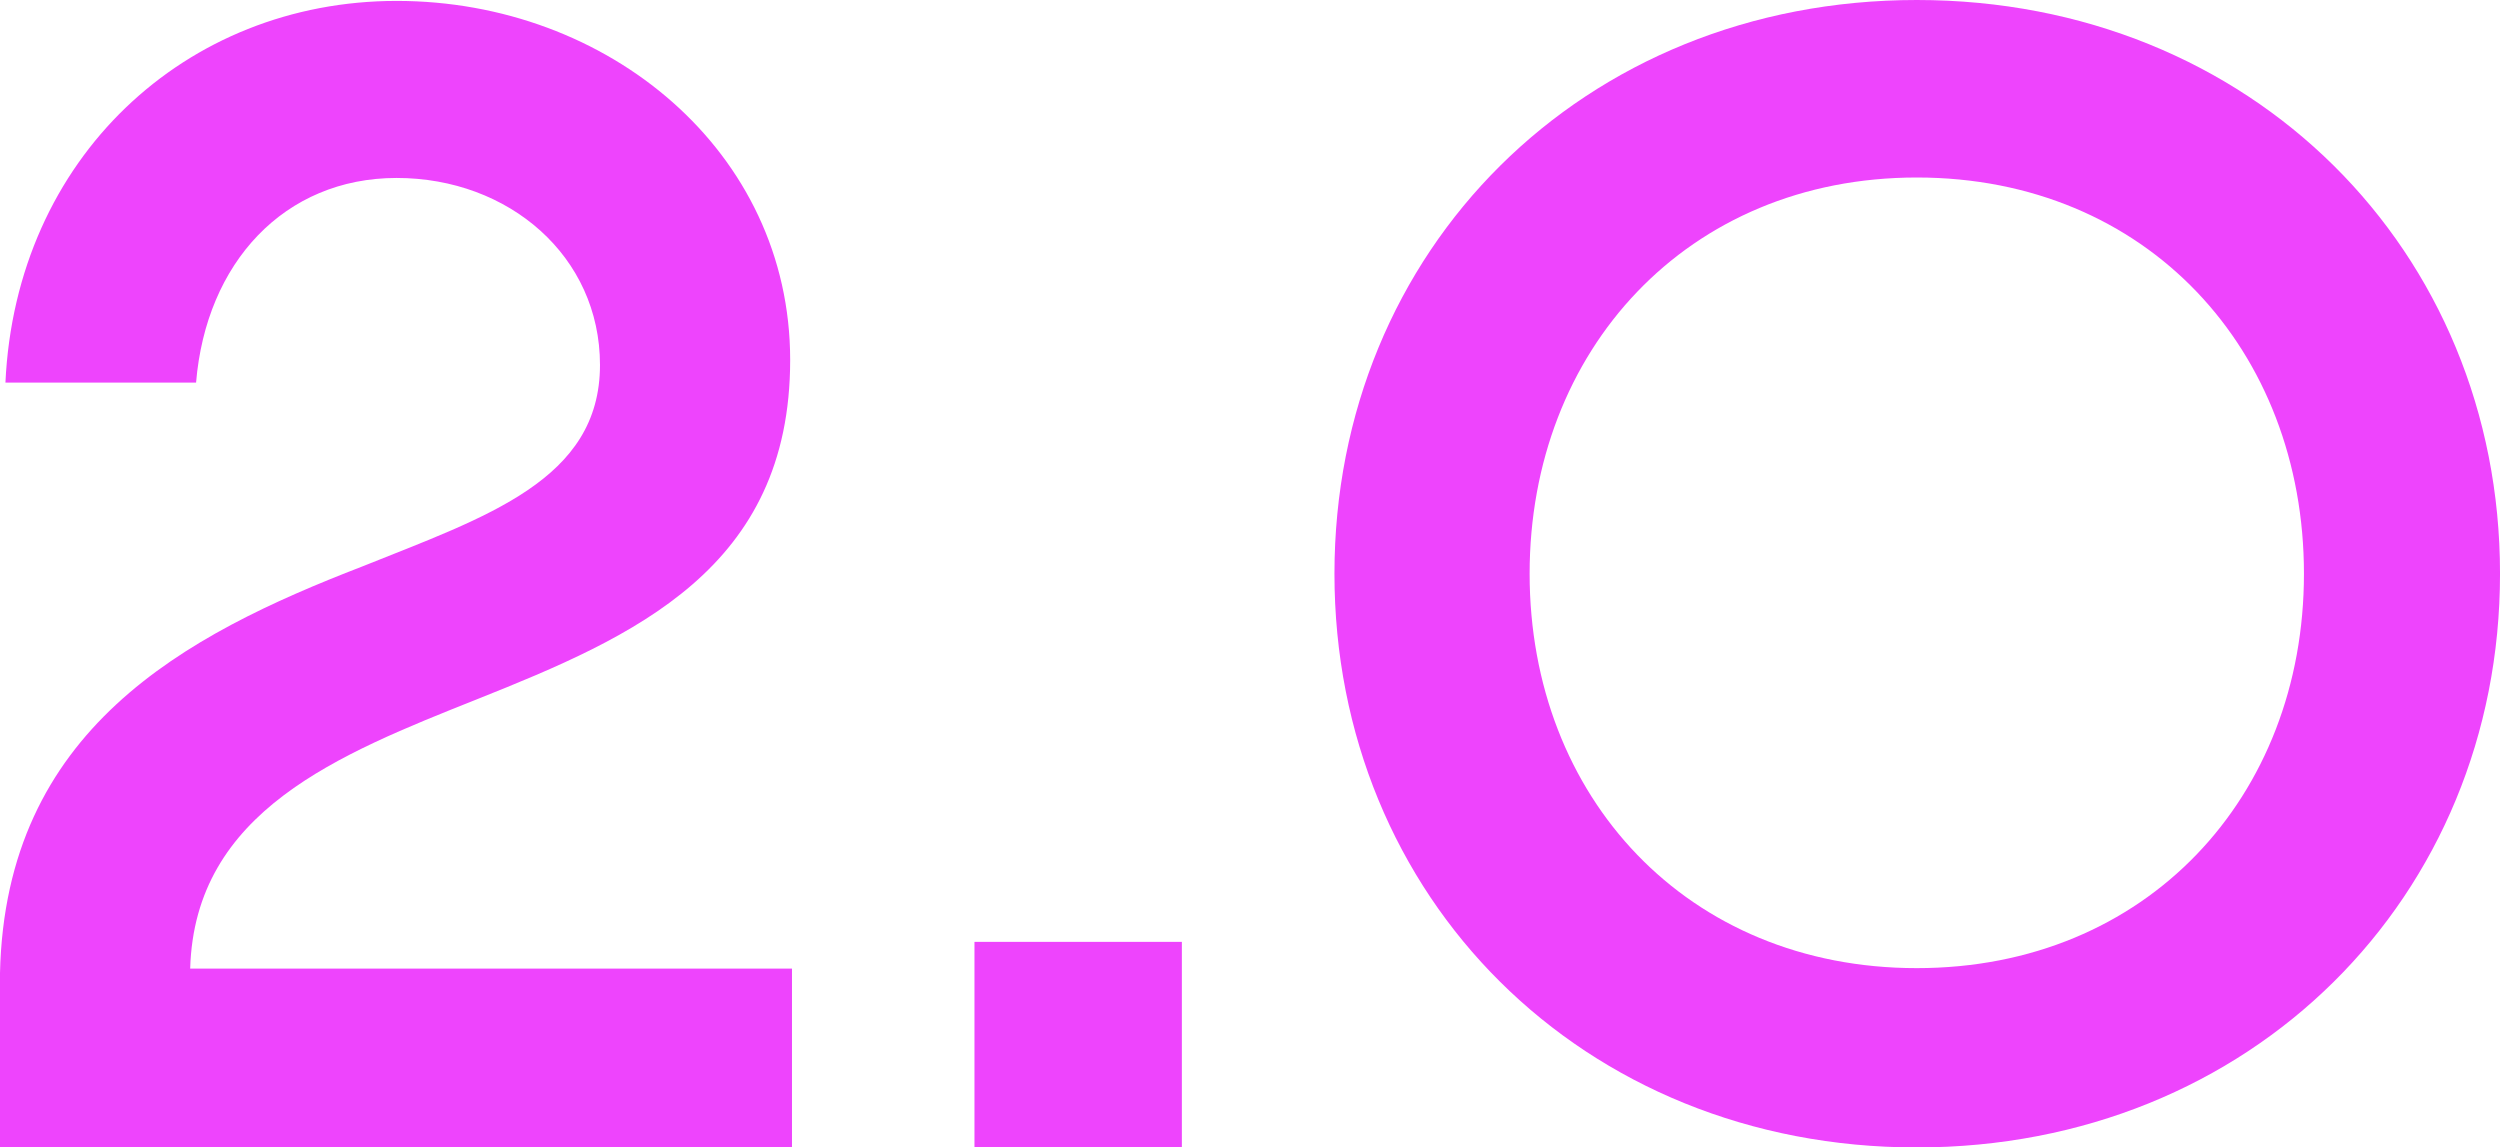
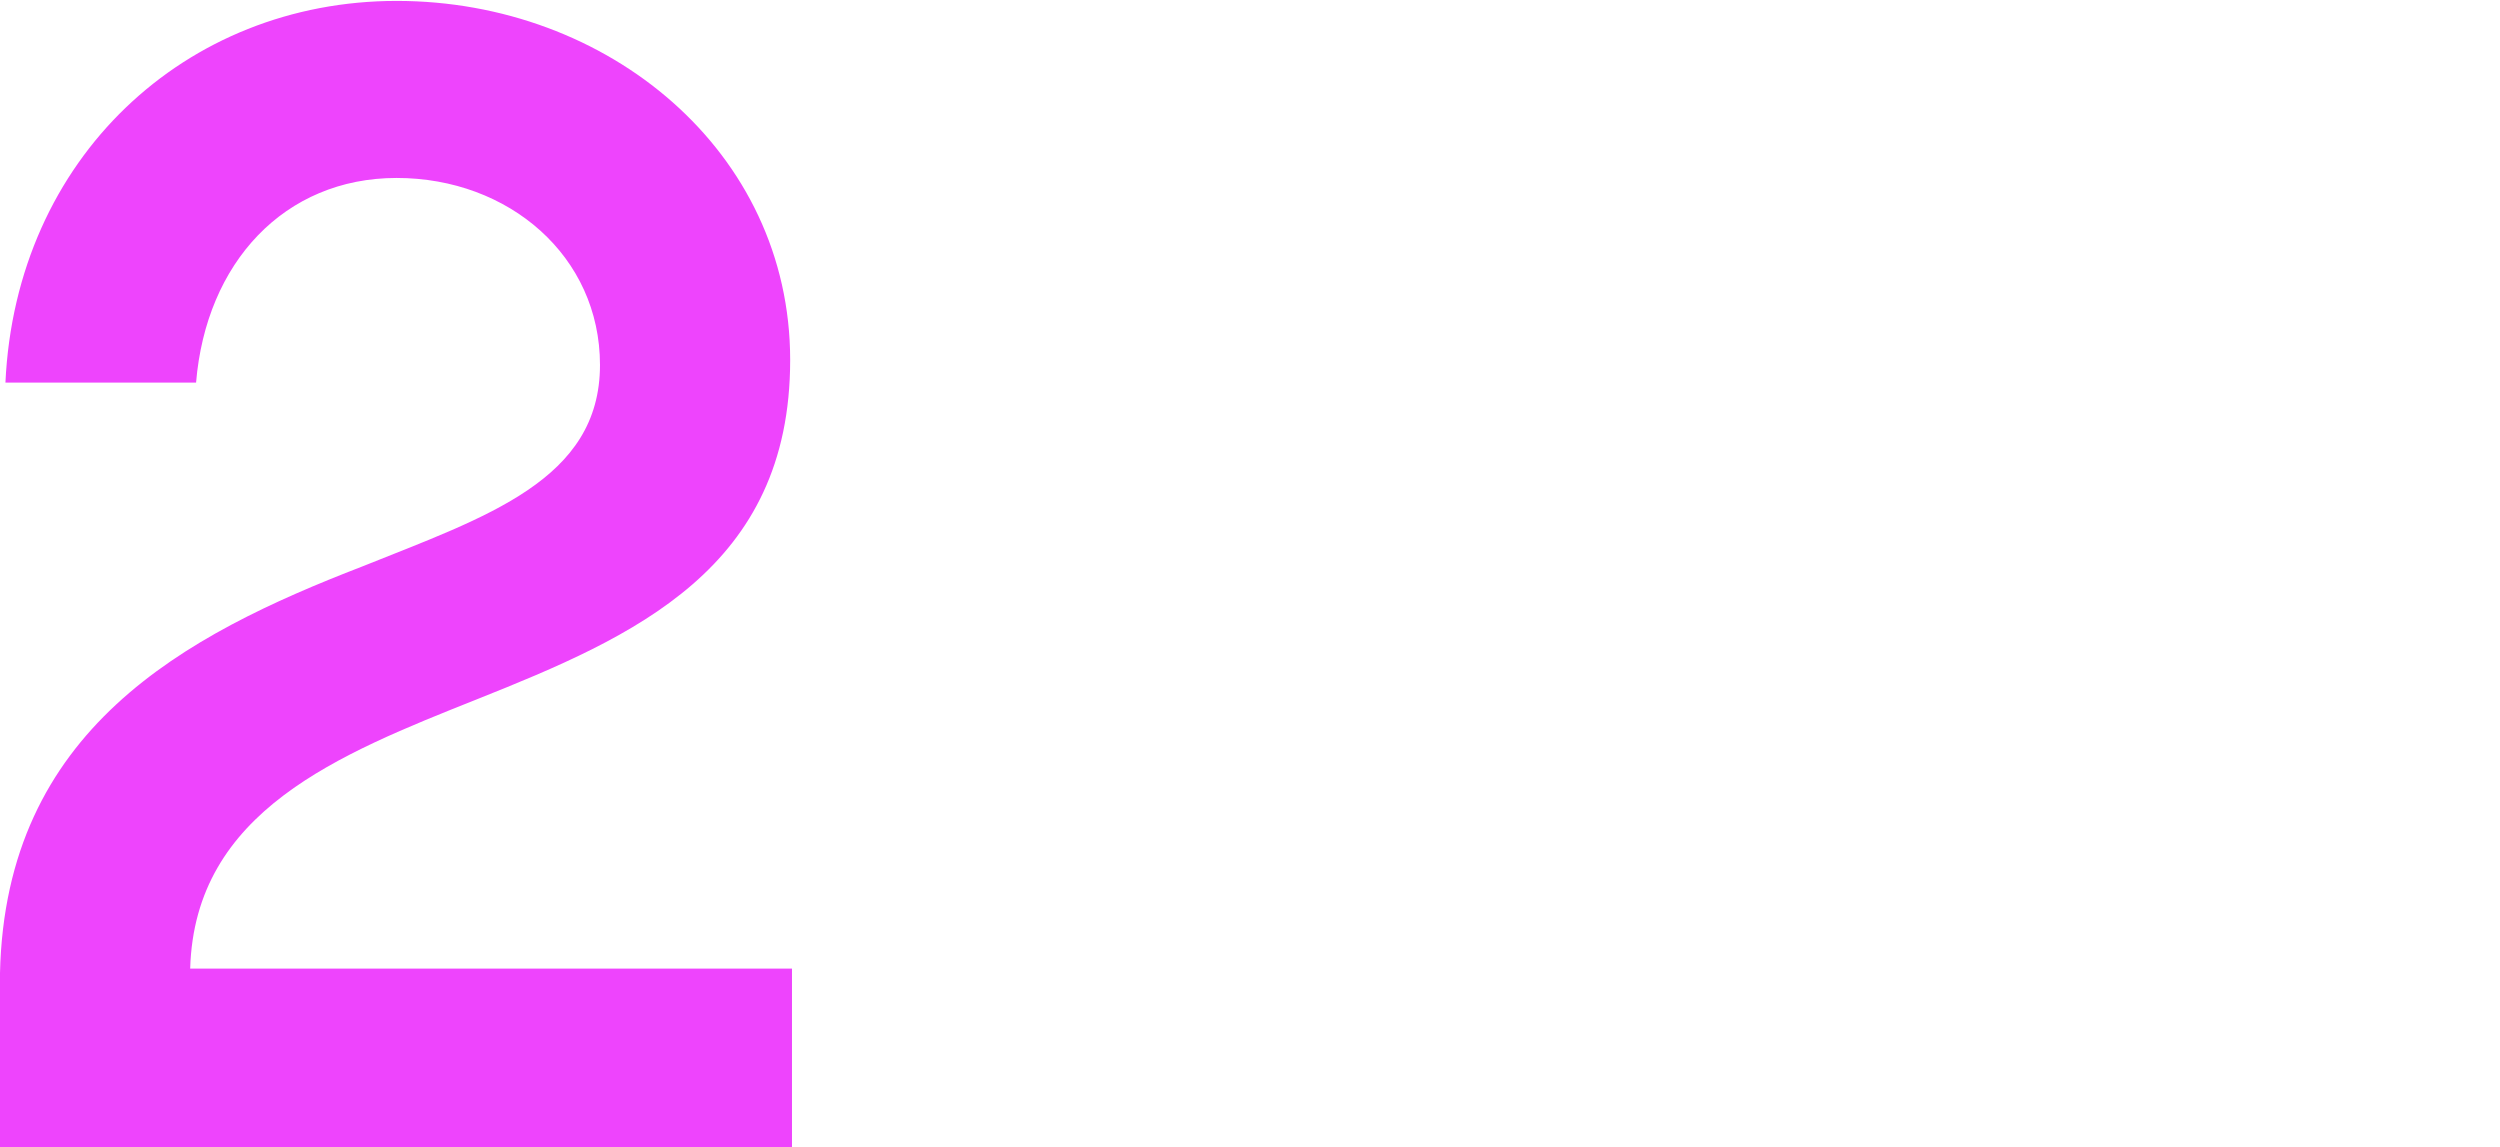
<svg xmlns="http://www.w3.org/2000/svg" viewBox="0 0 247.234 113.475" fill="none">
  <path d="M78.322 113.475H0V96.234C0.537 72.187 18.181 62.828 35.825 56.021C48.095 51.095 59.335 47.468 59.335 36.094C59.335 25.346 50.334 17.599 39.228 17.599C28.122 17.599 20.375 25.973 19.39 37.84H0.537C1.567 15.629 18.36 0.09 39.228 0.09C60.096 0.09 78.143 14.957 78.143 35.601C78.143 56.245 62.693 62.962 47.199 69.142C33.496 74.605 19.256 80.203 18.808 95.787H78.322V113.475Z" fill="#EE44FD" />
-   <path d="M96.369 93.144H116.878V113.475H96.369V93.144Z" fill="#EE44FD" />
-   <path d="M189.558 113.475C156.465 113.475 131.969 88.711 131.969 56.738C131.969 24.764 156.509 0 189.558 0C222.606 0 247.236 24.764 247.236 56.738C247.236 88.711 222.606 113.475 189.558 113.475ZM189.558 17.554C166.854 17.554 151.27 34.661 151.27 56.738C151.27 78.815 166.854 95.742 189.558 95.742C212.262 95.742 227.846 78.815 227.846 56.738C227.846 34.661 212.351 17.554 189.558 17.554Z" fill="#EE44FD" />
</svg>